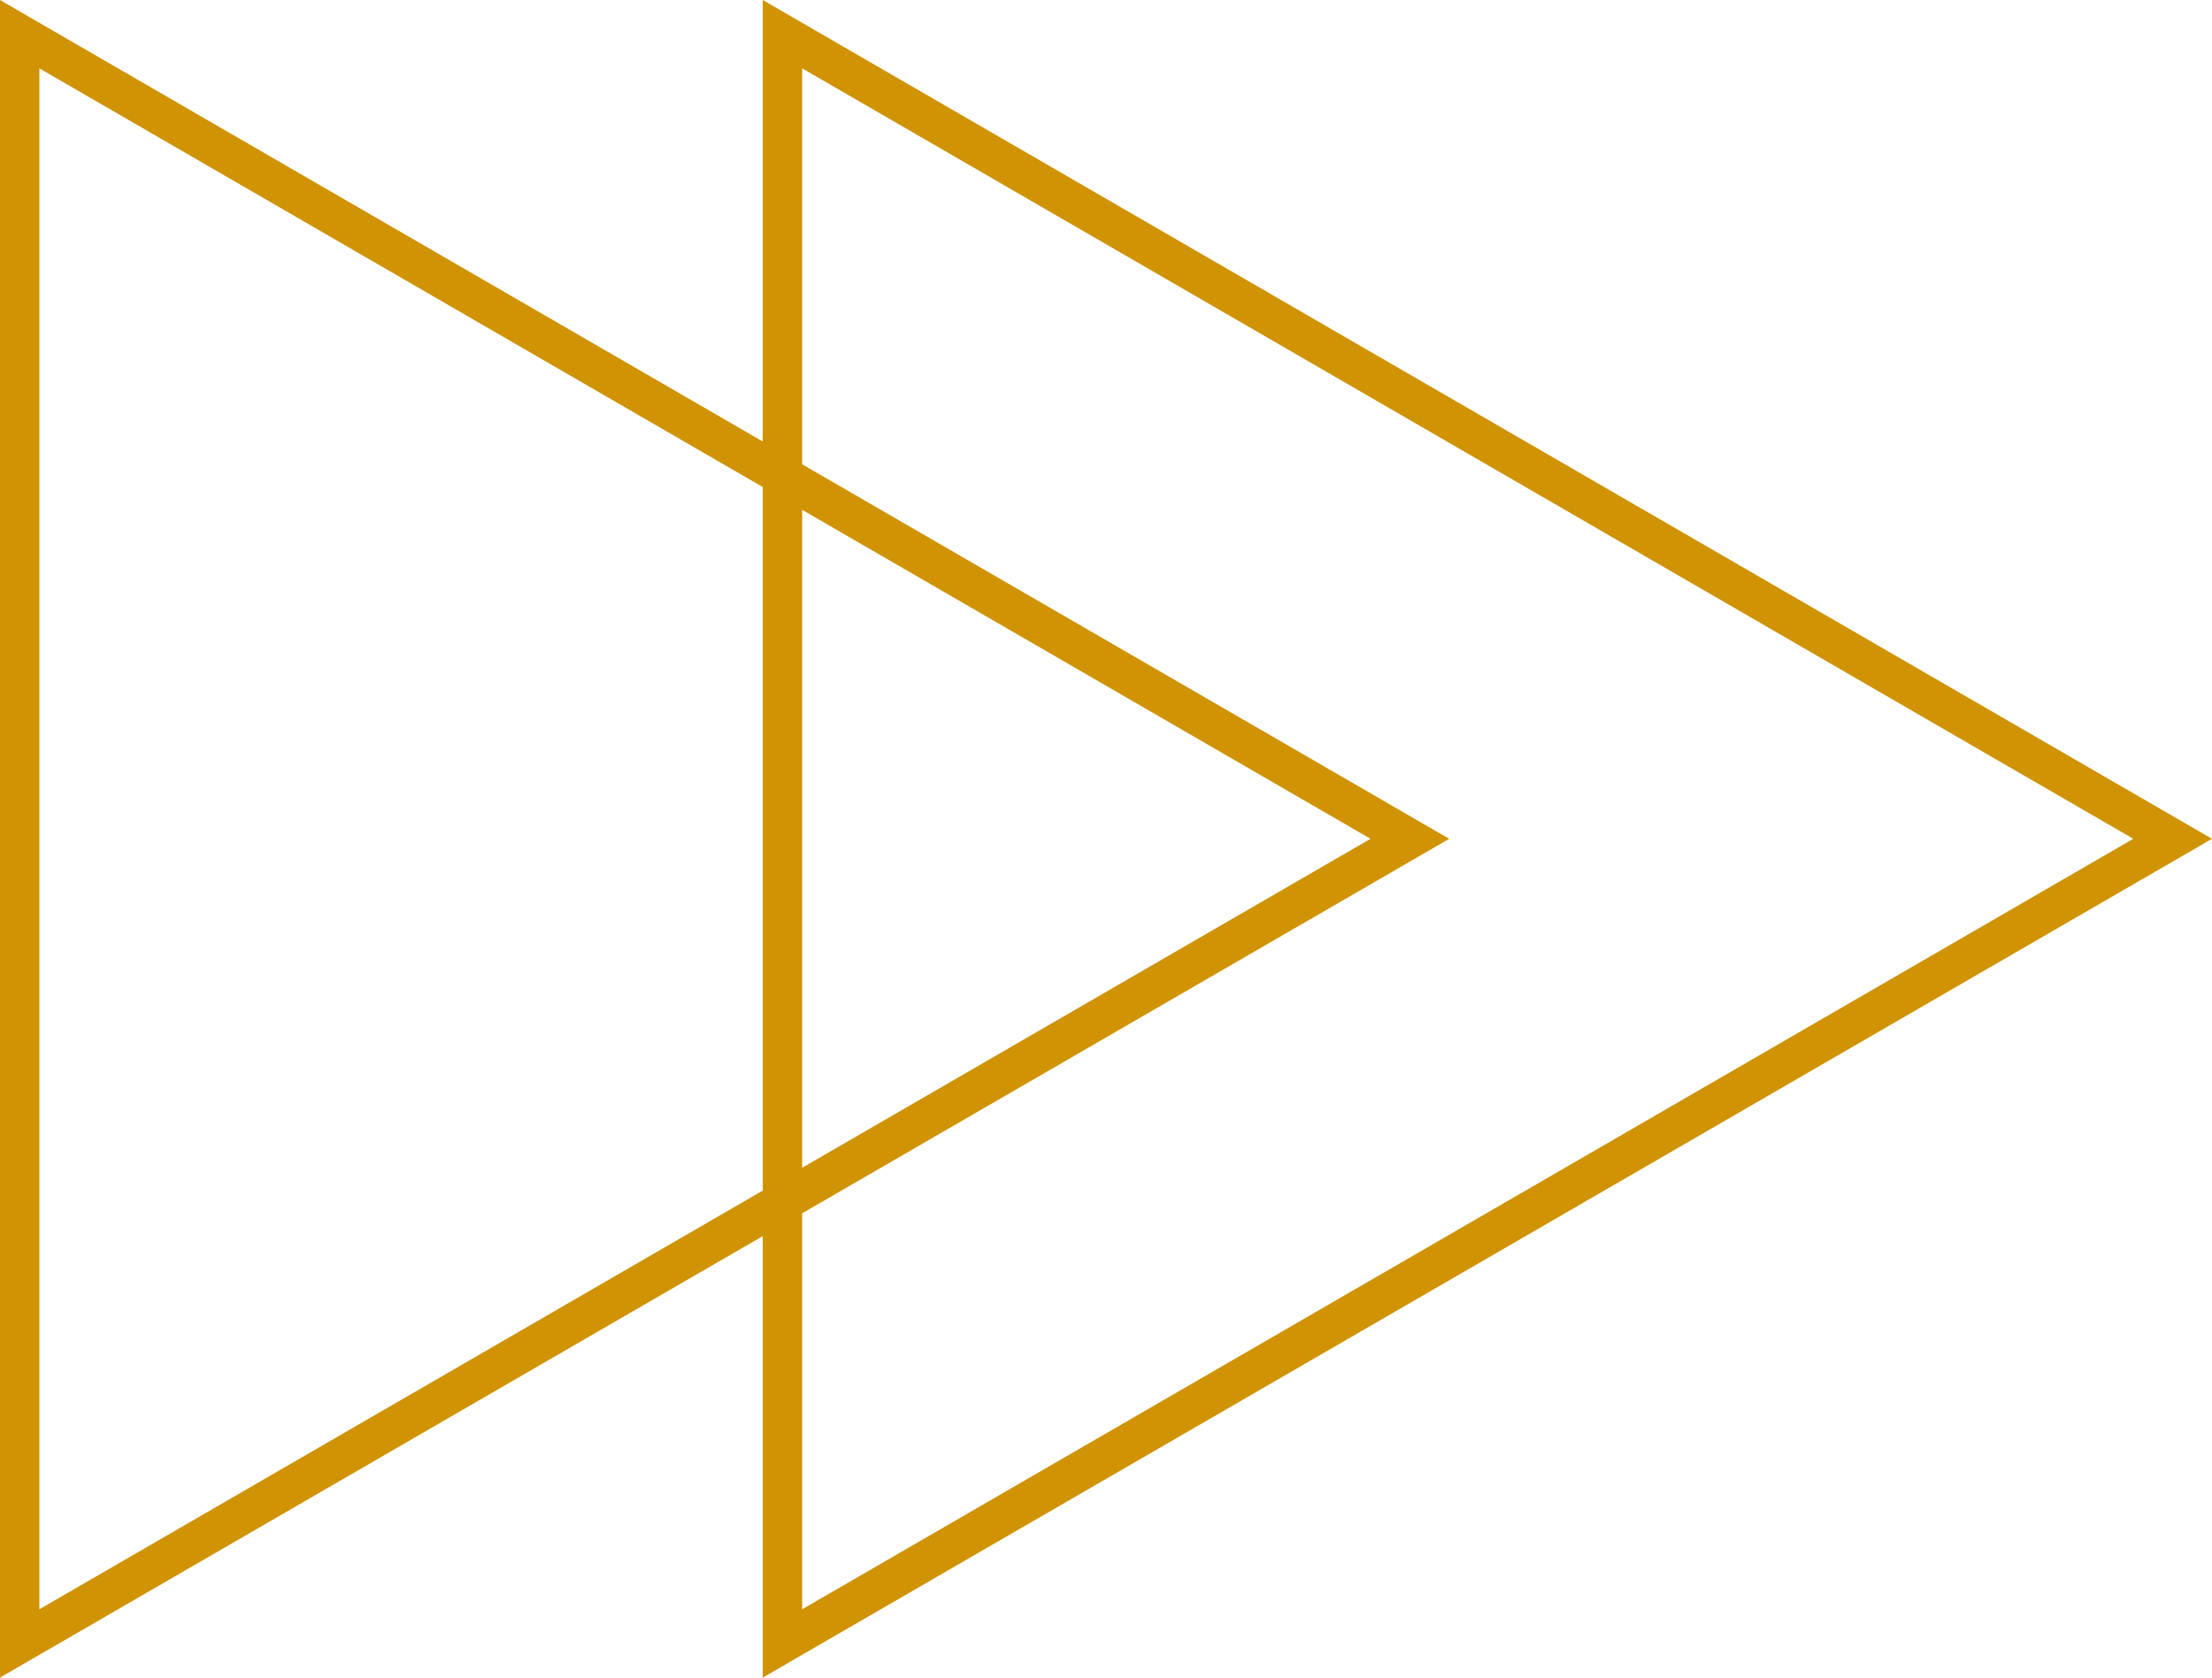
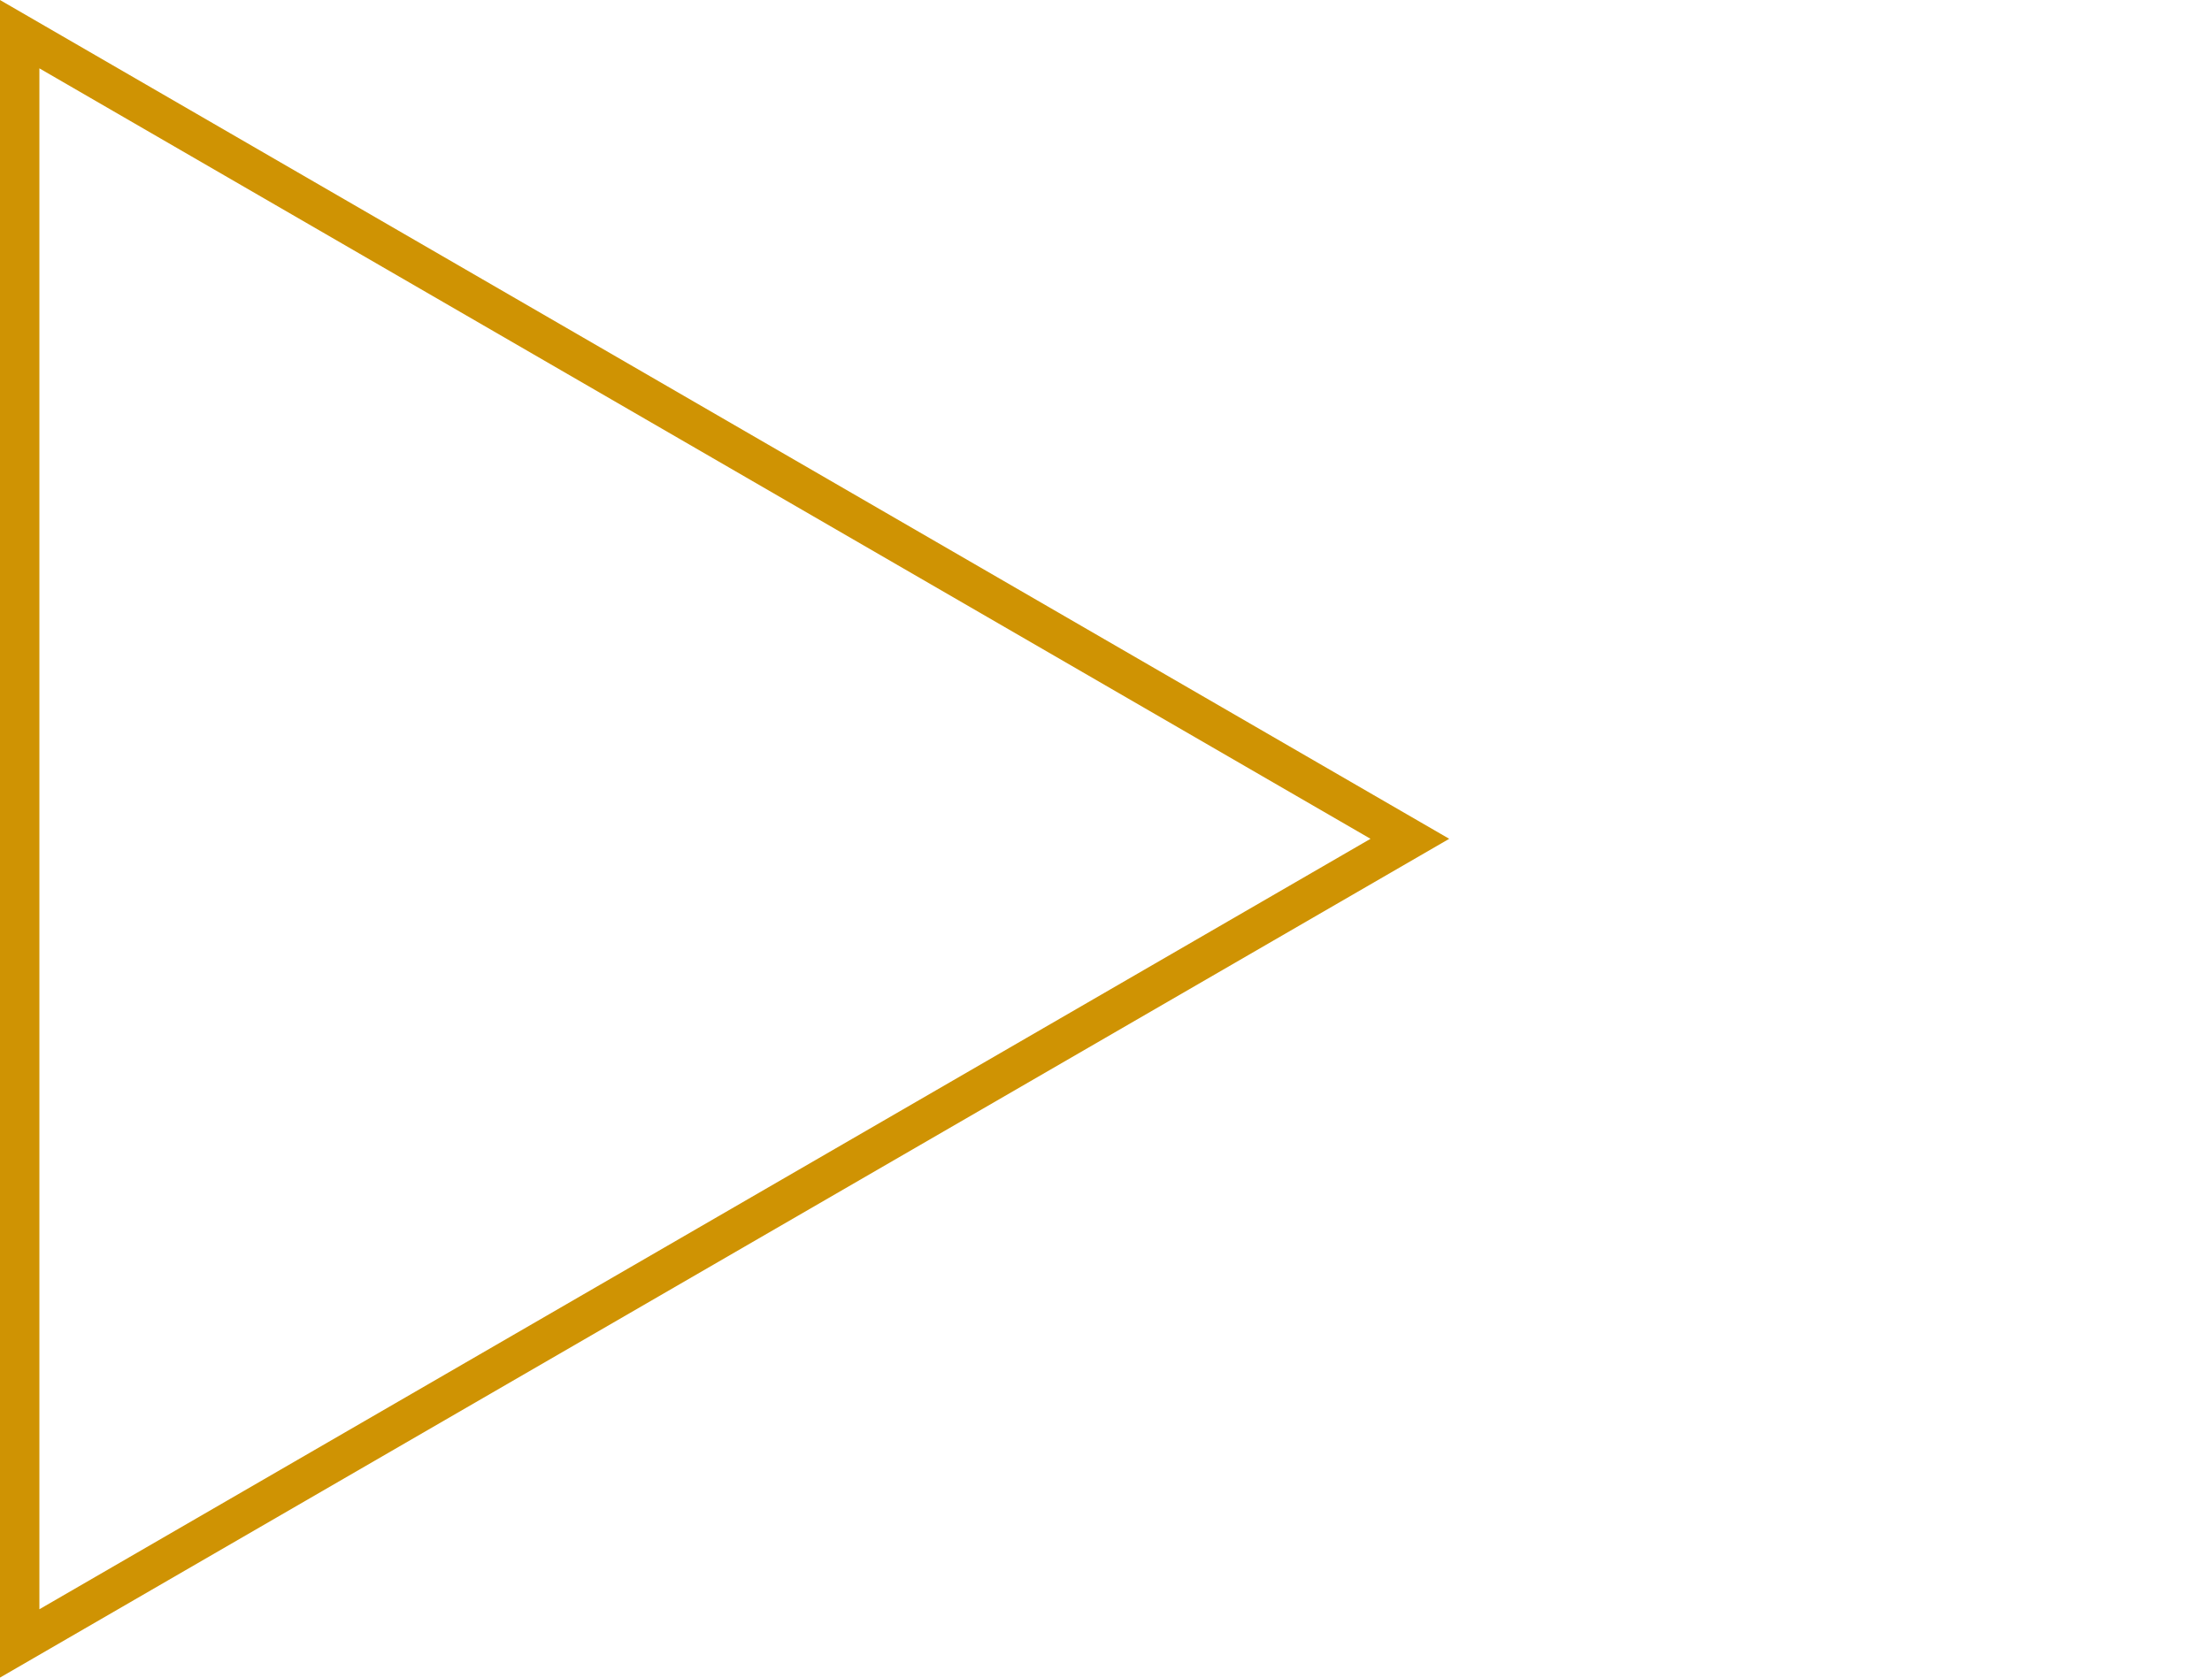
<svg xmlns="http://www.w3.org/2000/svg" width="56.099" height="42.558" viewBox="0 0 56.099 42.558">
  <g transform="translate(642.099 -241) rotate(90)">
    <g transform="translate(241 586)" fill="none">
-       <path d="M21.279,0,42.558,36.755H0Z" stroke="none" />
-       <path d="M 21.279 1.996 L 1.734 35.755 L 40.824 35.755 L 21.279 1.996 M 21.279 3.814697265625e-06 L 42.558 36.755 L 3.814697265625e-06 36.755 L 21.279 3.814697265625e-06 Z" stroke="none" fill="#cf9303" />
-     </g>
+       </g>
    <g transform="translate(241 605.345)" fill="none">
      <path d="M21.279,0,42.558,36.755H0Z" stroke="none" />
      <path d="M 21.279 1.996 L 1.734 35.755 L 40.824 35.755 L 21.279 1.996 M 21.279 3.814697265625e-06 L 42.558 36.755 L 3.814697265625e-06 36.755 L 21.279 3.814697265625e-06 Z" stroke="none" fill="#cf9303" />
    </g>
  </g>
</svg>